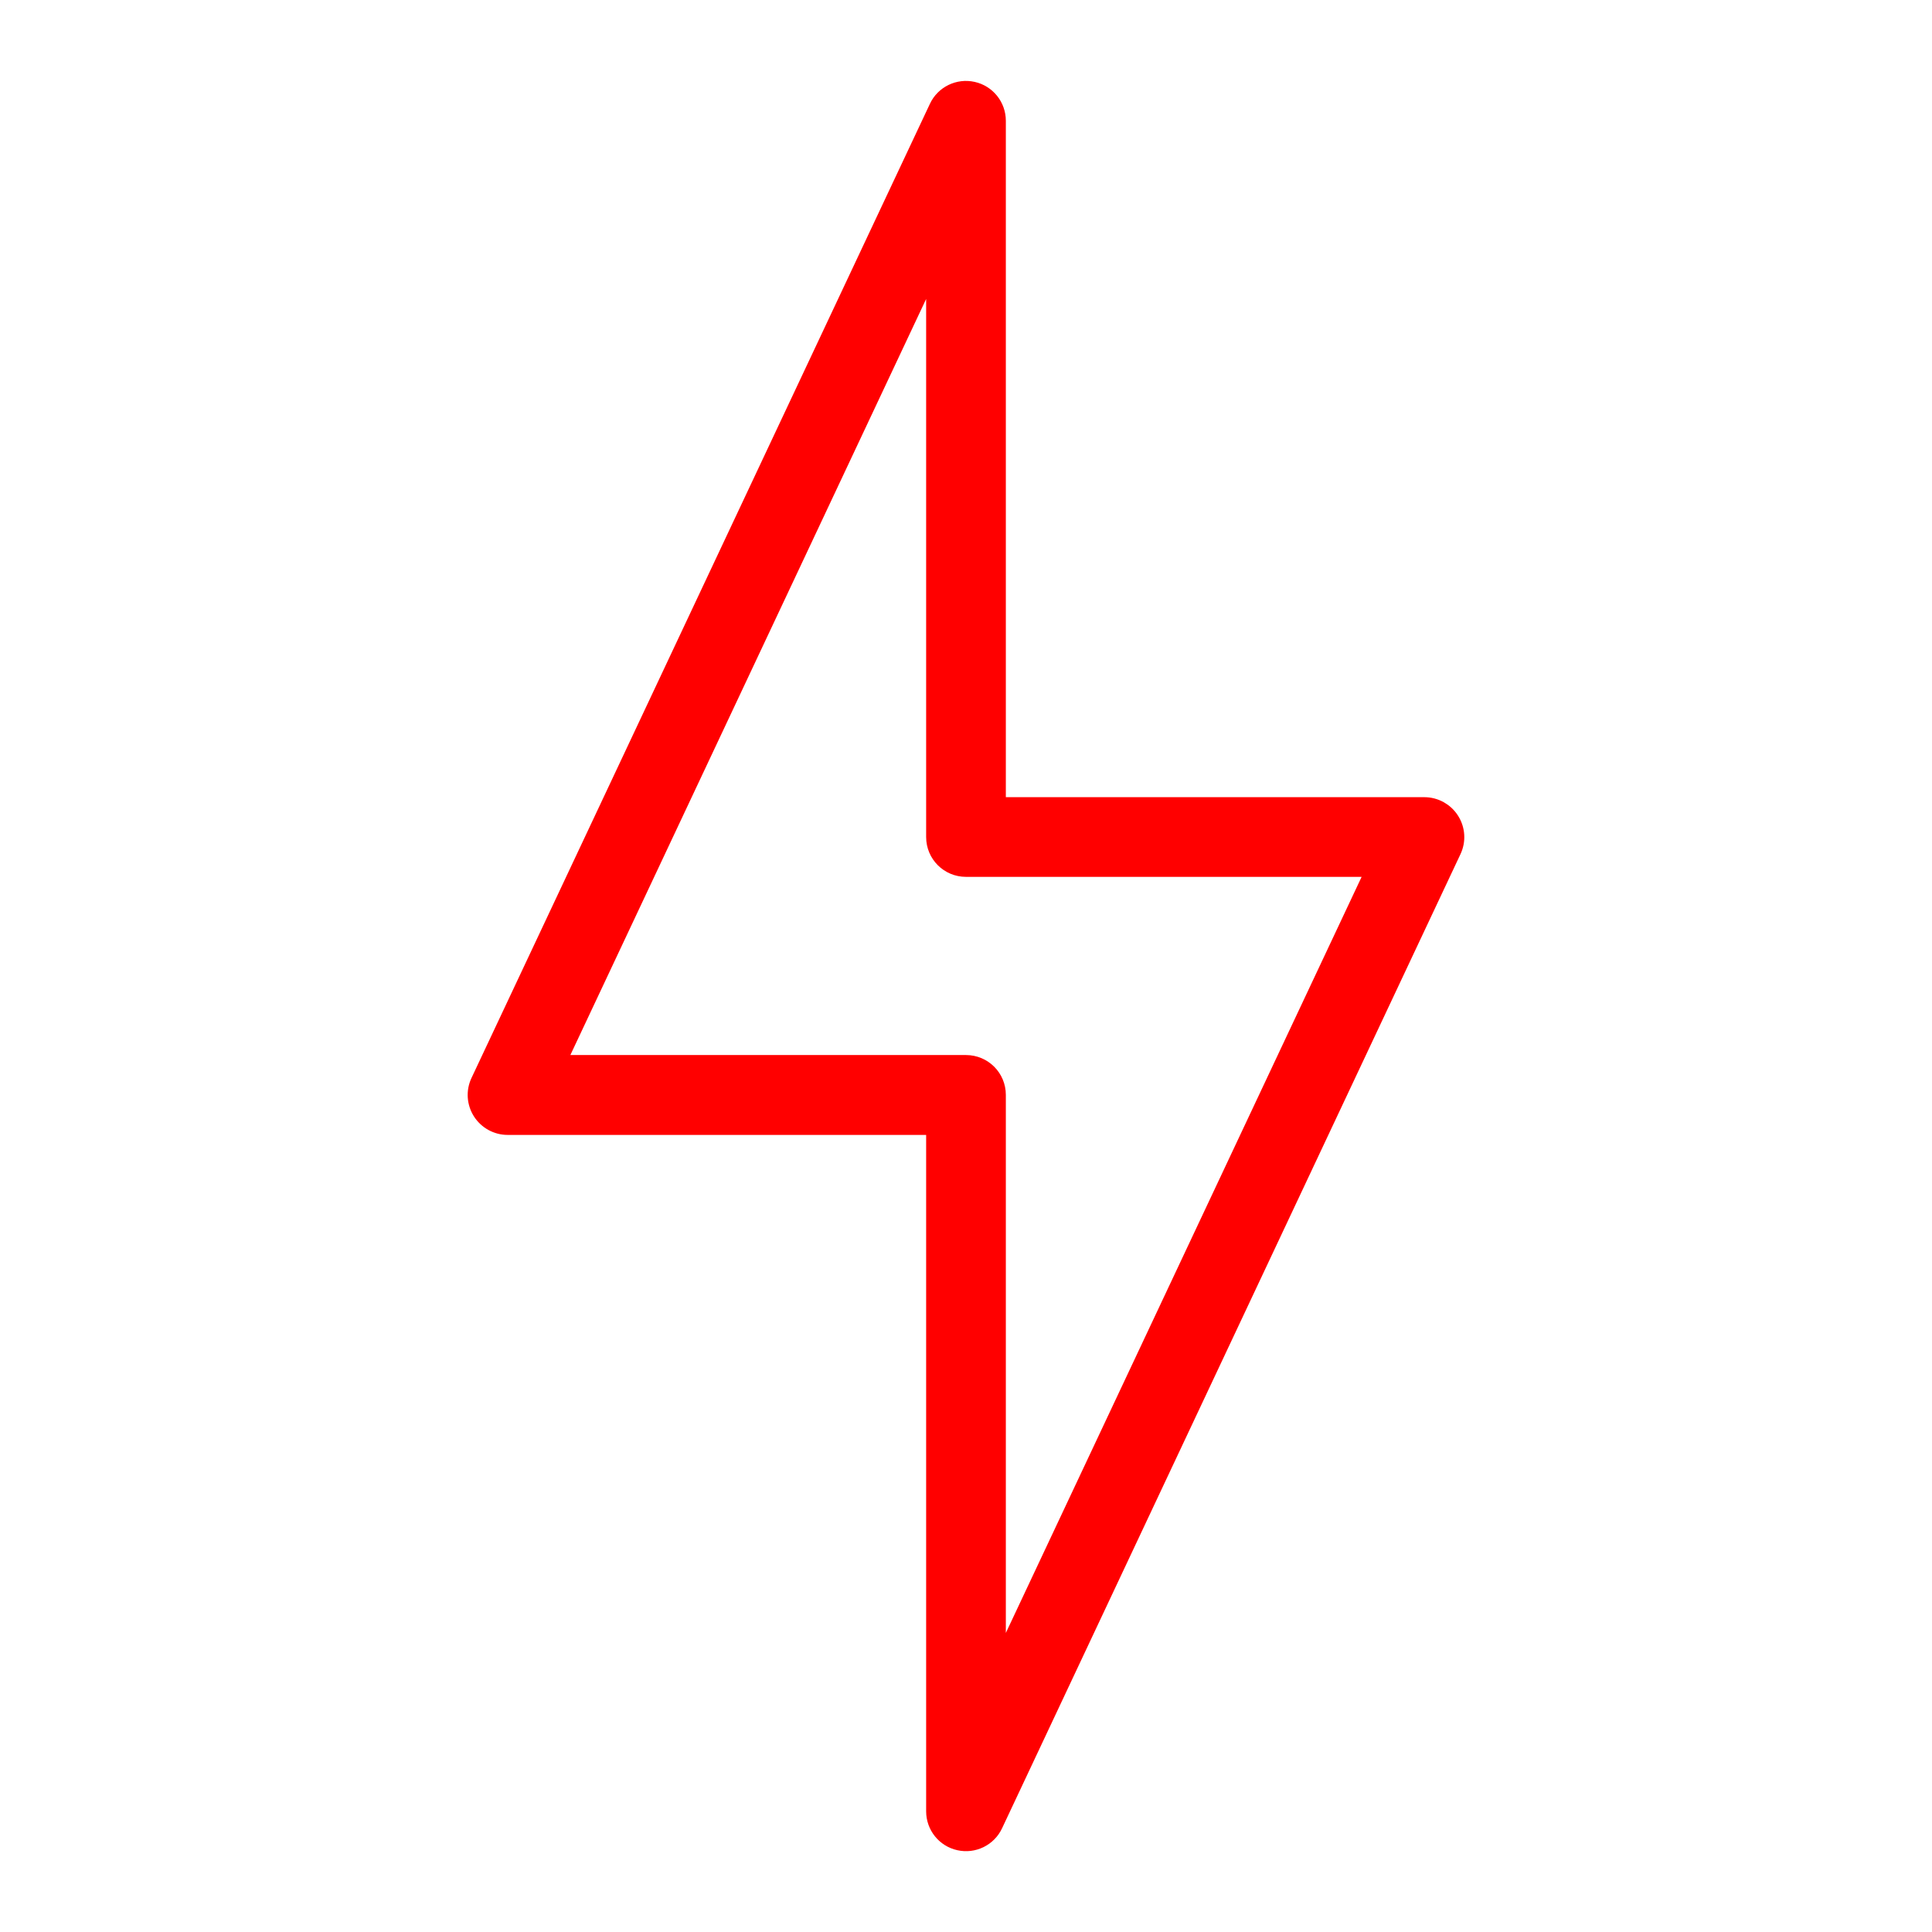
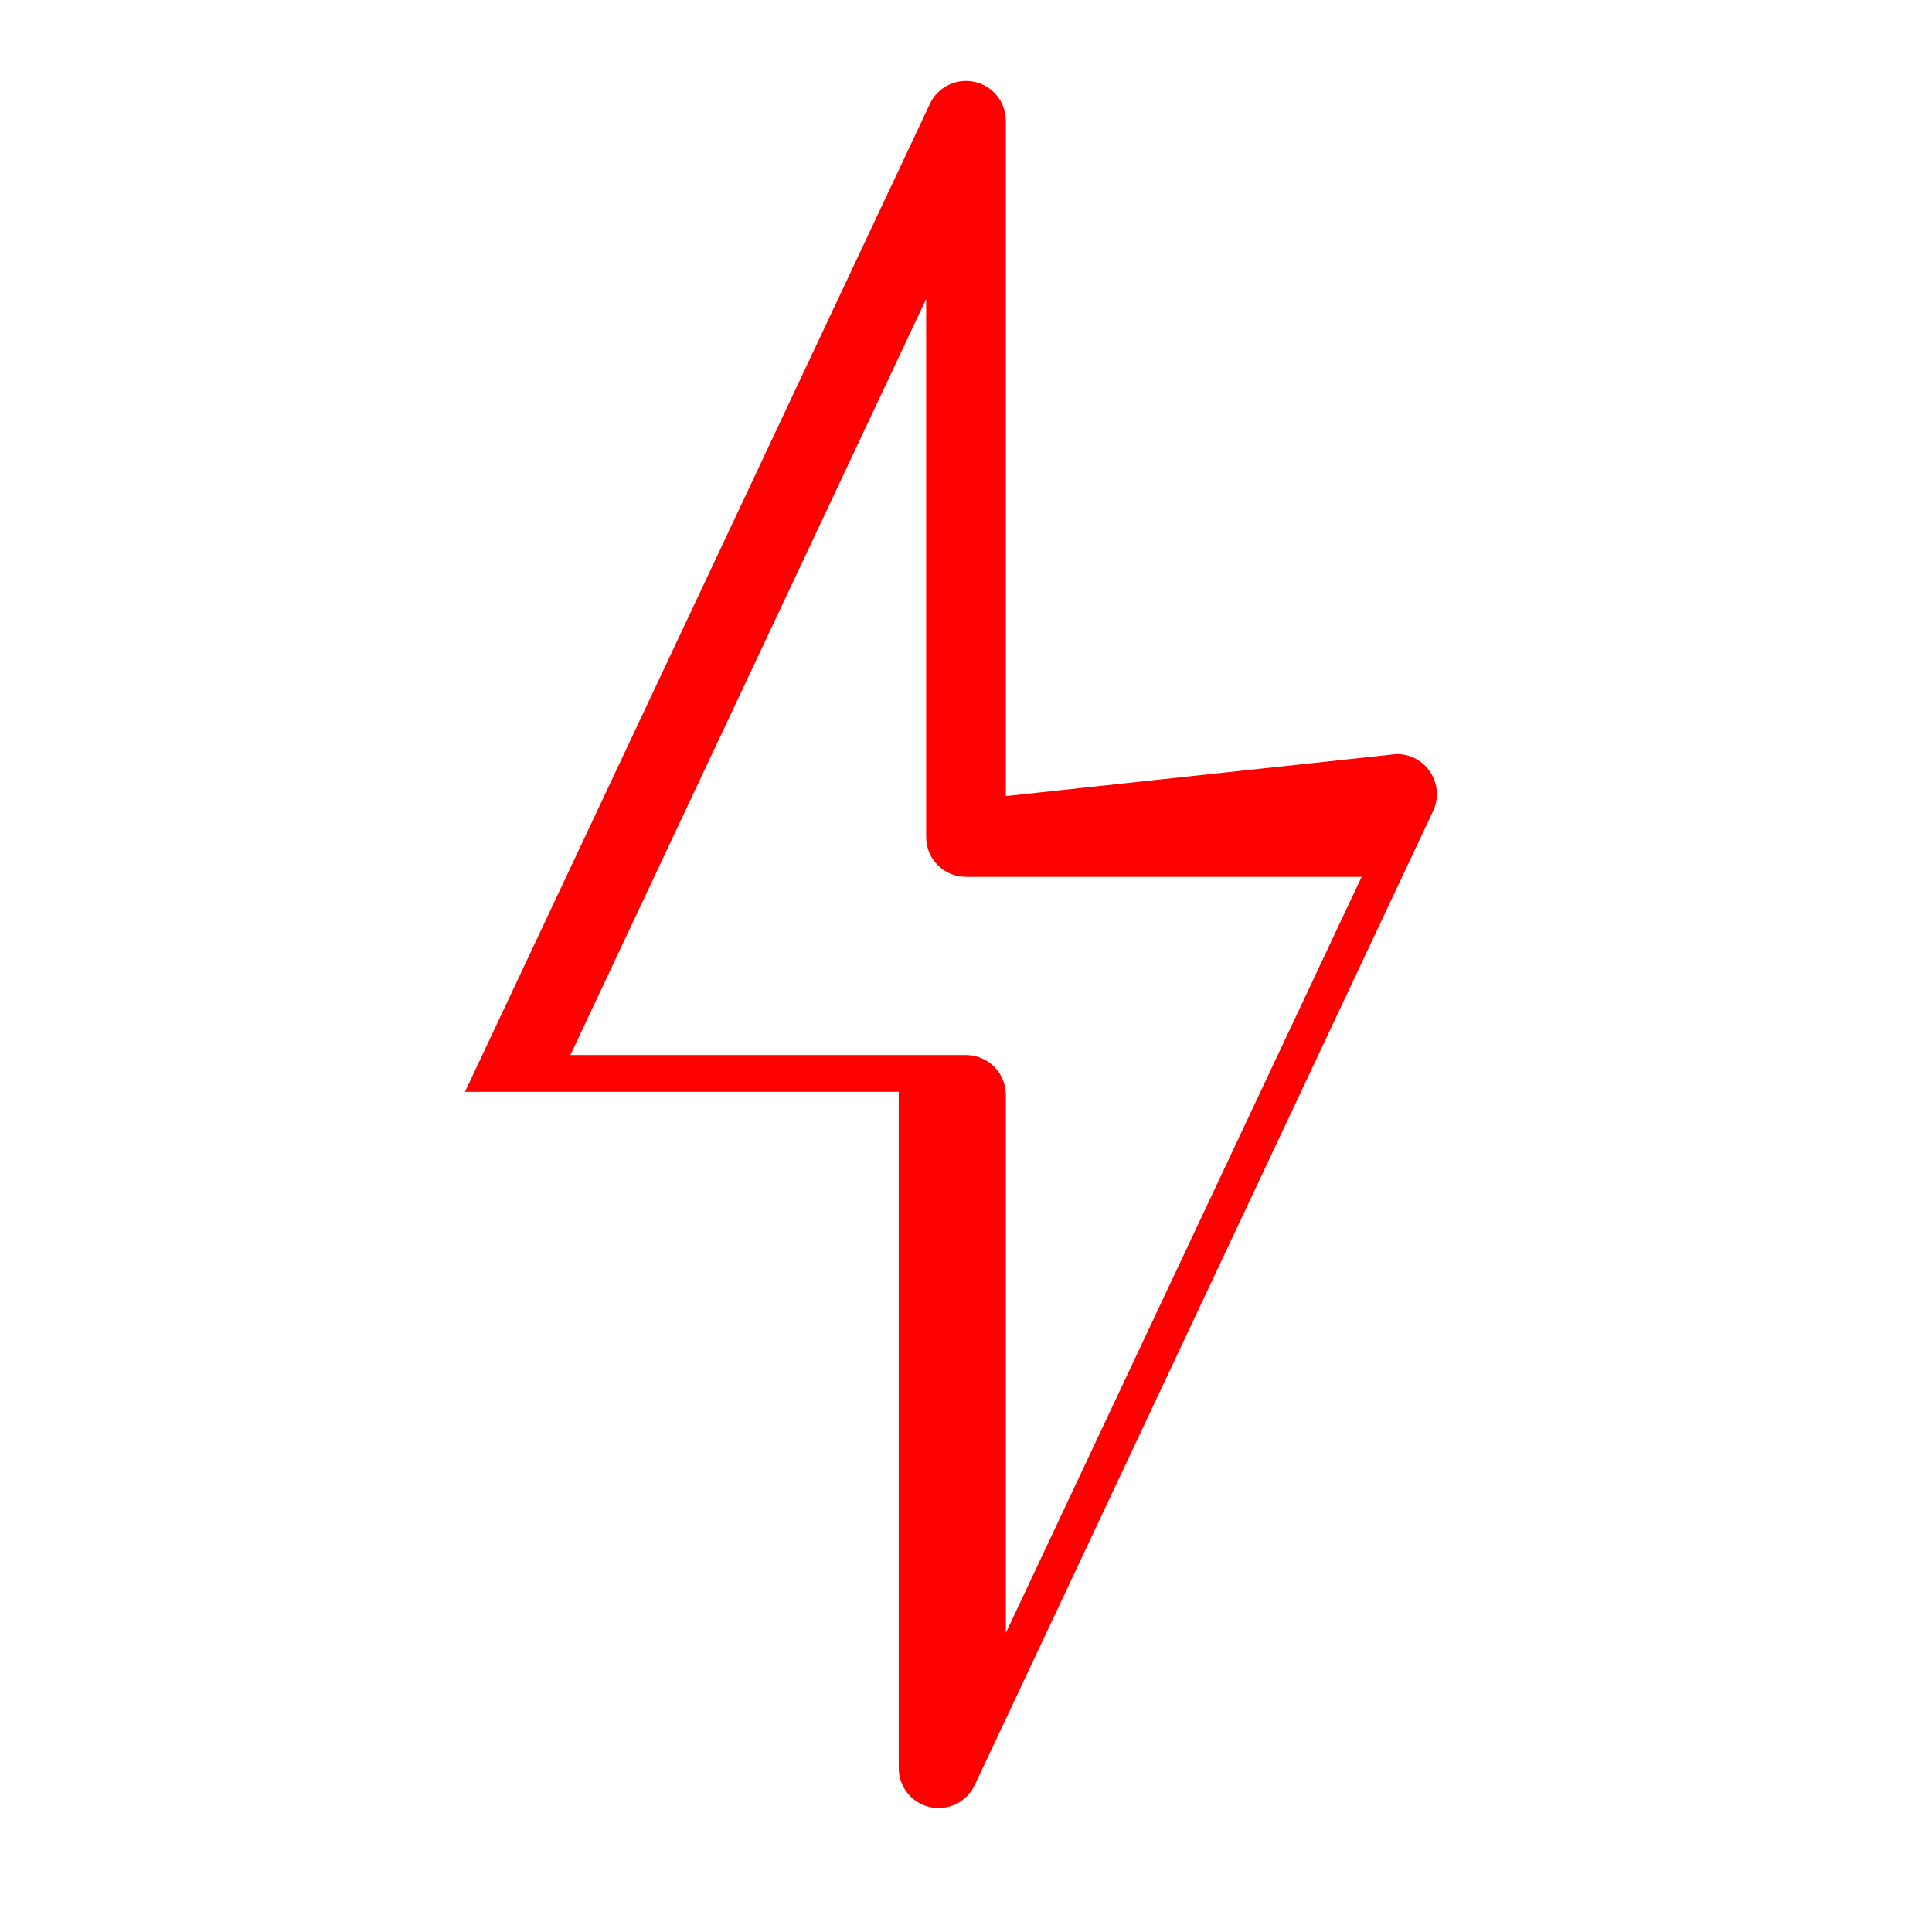
<svg xmlns="http://www.w3.org/2000/svg" viewBox="0 0 100 100" fill-rule="evenodd">
-   <path d="m51.562 41.762v-35.512c0-0.73-0.508-1.367-1.223-1.523-0.711-0.16-1.445 0.195-1.754 0.859l-23.73 50.426c-0.227 0.484-0.191 1.051 0.098 1.504 0.285 0.449 0.785 0.727 1.32 0.727h22.164v35.512c0 0.73 0.508 1.367 1.223 1.523 0.711 0.16 1.445-0.195 1.754-0.859l23.73-50.426c0.227-0.484 0.191-1.051-0.098-1.504-0.285-0.449-0.785-0.727-1.32-0.727zm-3.125 1.562c0 0.867 0.699 1.562 1.562 1.562h21.266s-19.703 41.871-19.703 41.871v-30.086c0-0.867-0.699-1.562-1.562-1.562h-21.266l19.703-41.871v30.086z" fill-rule="evenodd" fill="#ff0000" stroke-width="1" stroke="#ff0000" />
+   <path d="m51.562 41.762v-35.512c0-0.73-0.508-1.367-1.223-1.523-0.711-0.16-1.445 0.195-1.754 0.859l-23.73 50.426h22.164v35.512c0 0.73 0.508 1.367 1.223 1.523 0.711 0.16 1.445-0.195 1.754-0.859l23.73-50.426c0.227-0.484 0.191-1.051-0.098-1.504-0.285-0.449-0.785-0.727-1.32-0.727zm-3.125 1.562c0 0.867 0.699 1.562 1.562 1.562h21.266s-19.703 41.871-19.703 41.871v-30.086c0-0.867-0.699-1.562-1.562-1.562h-21.266l19.703-41.871v30.086z" fill-rule="evenodd" fill="#ff0000" stroke-width="1" stroke="#ff0000" />
</svg>